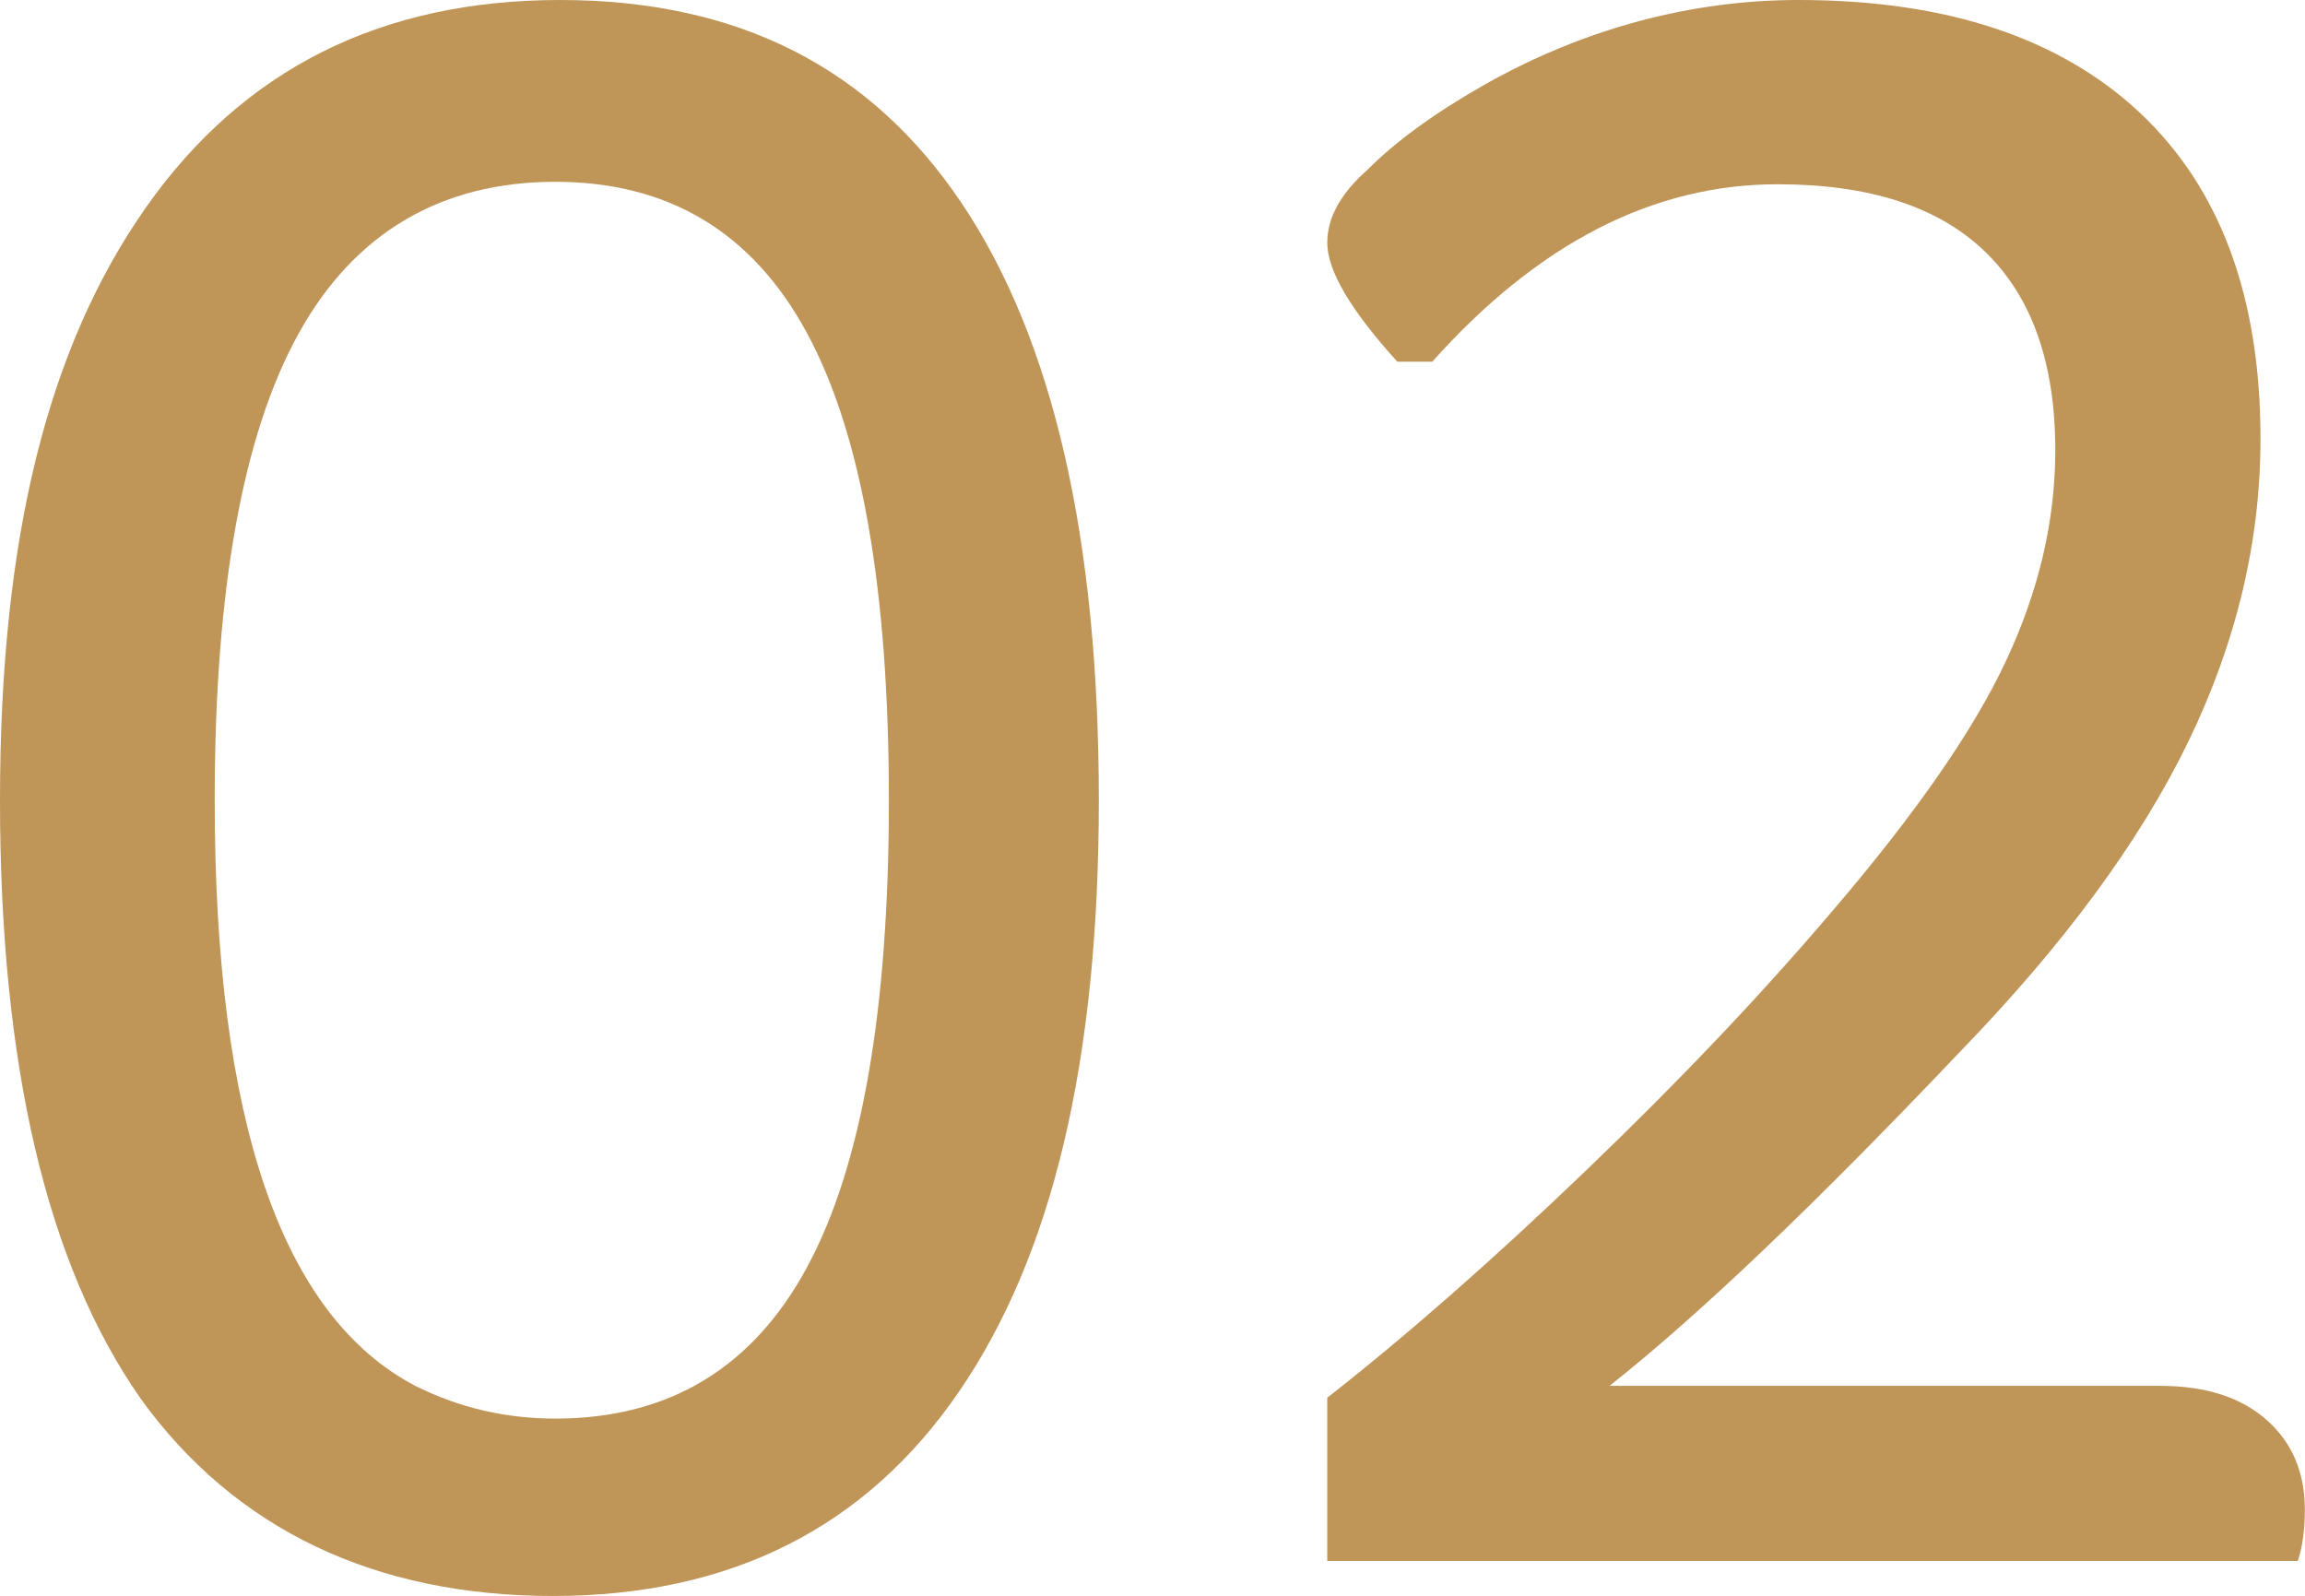
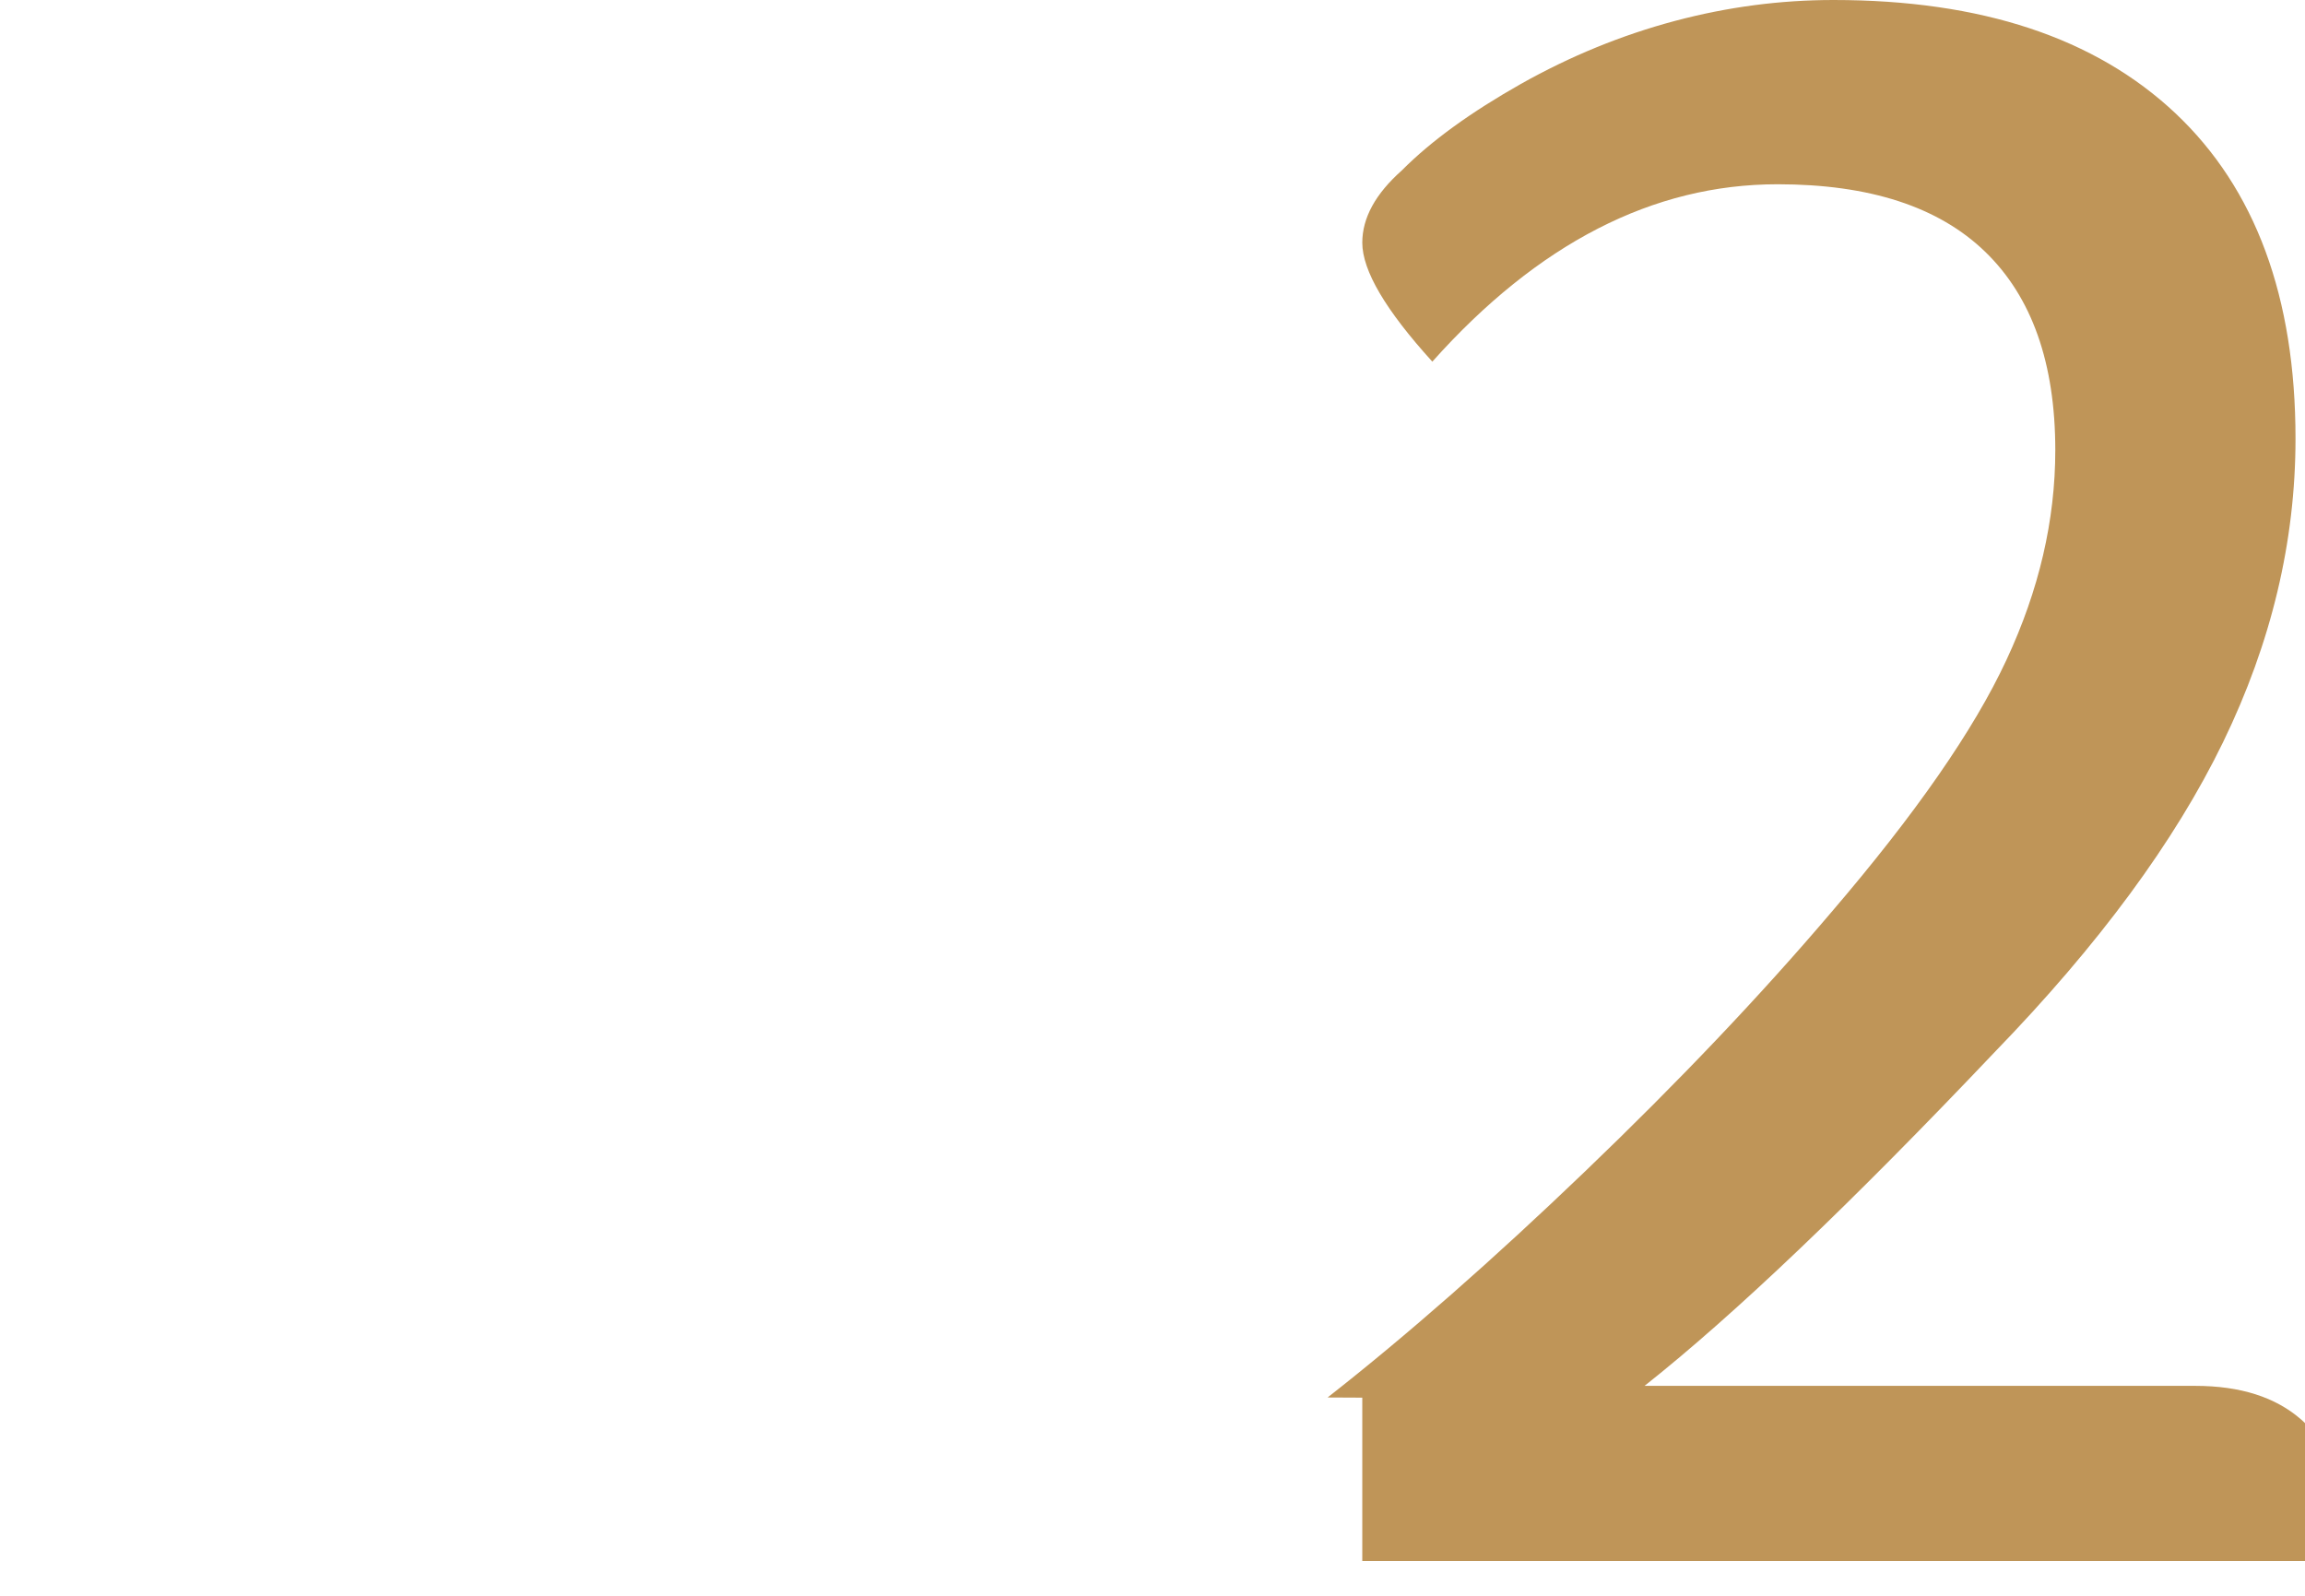
<svg xmlns="http://www.w3.org/2000/svg" id="Calque_1" data-name="Calque 1" viewBox="0 0 140.86 97.52">
  <defs>
    <style>
      .cls-1 {
        fill: #bf9558;
      }
    </style>
  </defs>
-   <path class="cls-1" d="M8.55,85.4C2.85,77.23,0,65.06,0,48.9S2.97,21.15,8.91,12.69C14.85,4.23,23.29,0,34.22,0s19.03,4.16,24.59,12.48c5.56,8.32,8.34,20.46,8.34,36.43s-2.85,27.83-8.55,36.14c-5.7,8.32-13.97,12.48-24.81,12.48s-19.44-4.04-25.24-12.12ZM25.38,84.69c2.66,1.33,5.51,2,8.55,2,6.94,0,12.07-3.09,15.4-9.27,3.33-6.18,4.99-15.68,4.99-28.52s-1.66-22.34-4.99-28.52c-3.33-6.18-8.46-9.27-15.4-9.27s-12.26,3.09-15.68,9.27c-3.42,6.18-5.13,15.68-5.13,28.52,0,19.58,4.09,31.51,12.26,35.79Z" />
-   <path class="cls-1" d="M81.13,85.4c4.85-3.8,10.1-8.41,15.75-13.83,5.65-5.42,10.67-10.69,15.04-15.83,5.13-5.99,8.7-11.12,10.69-15.4,2-4.28,2.99-8.55,2.99-12.83,0-5.32-1.43-9.36-4.28-12.12-2.85-2.76-7.08-4.13-12.69-4.13-7.61,0-14.64,3.61-21.1,10.84h-2.14c-2.85-3.14-4.28-5.56-4.28-7.27,0-1.52.81-2.99,2.42-4.42,1.8-1.81,4.23-3.56,7.27-5.28,3.04-1.71,6.18-2.99,9.41-3.85,3.23-.86,6.46-1.28,9.7-1.28,9.03,0,15.99,2.31,20.89,6.92,4.89,4.61,7.34,11.24,7.34,19.89,0,6.27-1.47,12.45-4.42,18.53-2.95,6.08-7.61,12.4-13.97,18.96-8.75,9.22-15.87,16.02-21.39,20.39h33.65c2.76,0,4.92.69,6.49,2.07,1.57,1.38,2.35,3.21,2.35,5.49,0,1.24-.14,2.28-.43,3.14h-59.31v-9.98Z" />
+   <path class="cls-1" d="M81.13,85.4c4.85-3.8,10.1-8.41,15.75-13.83,5.65-5.42,10.67-10.69,15.04-15.83,5.13-5.99,8.7-11.12,10.69-15.4,2-4.28,2.99-8.55,2.99-12.83,0-5.32-1.43-9.36-4.28-12.12-2.85-2.76-7.08-4.13-12.69-4.13-7.61,0-14.64,3.61-21.1,10.84c-2.85-3.14-4.28-5.56-4.28-7.27,0-1.52.81-2.99,2.42-4.42,1.8-1.81,4.23-3.56,7.27-5.28,3.04-1.71,6.18-2.99,9.41-3.85,3.23-.86,6.46-1.28,9.7-1.28,9.03,0,15.99,2.31,20.89,6.92,4.89,4.61,7.34,11.24,7.34,19.89,0,6.27-1.47,12.45-4.42,18.53-2.95,6.08-7.61,12.4-13.97,18.96-8.75,9.22-15.87,16.02-21.39,20.39h33.65c2.76,0,4.92.69,6.49,2.07,1.57,1.38,2.35,3.21,2.35,5.49,0,1.24-.14,2.28-.43,3.14h-59.31v-9.98Z" />
</svg>